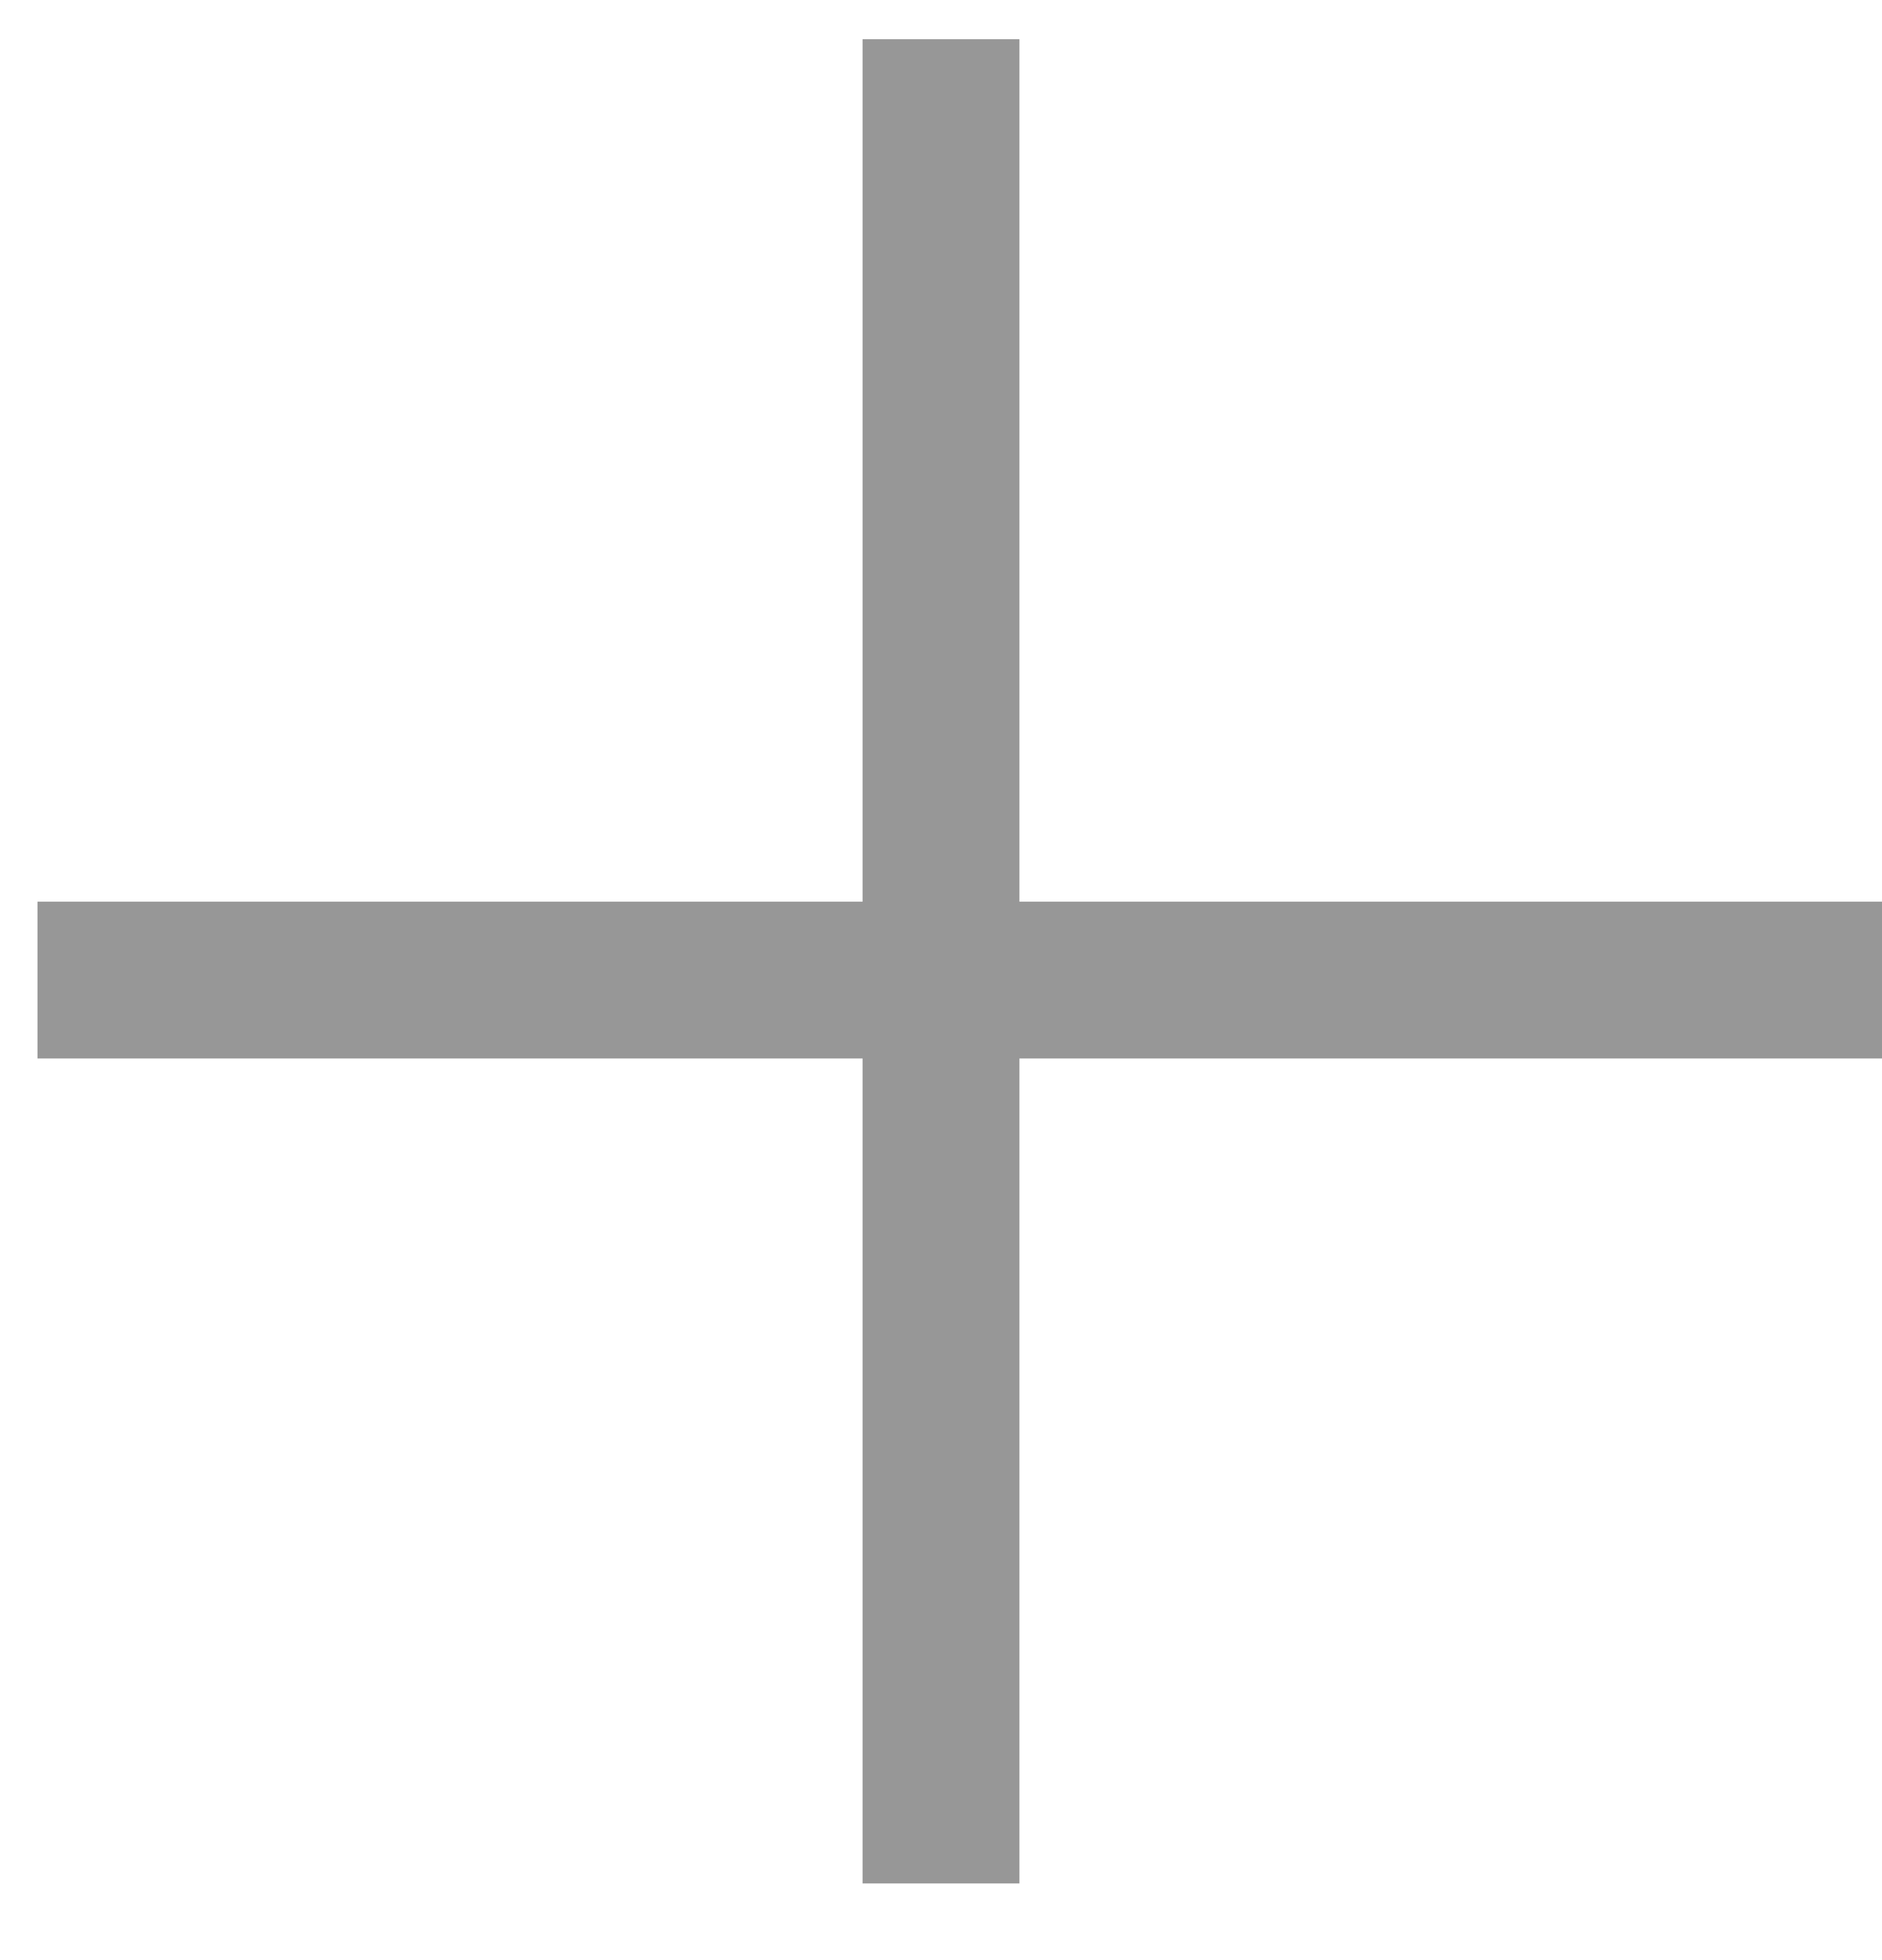
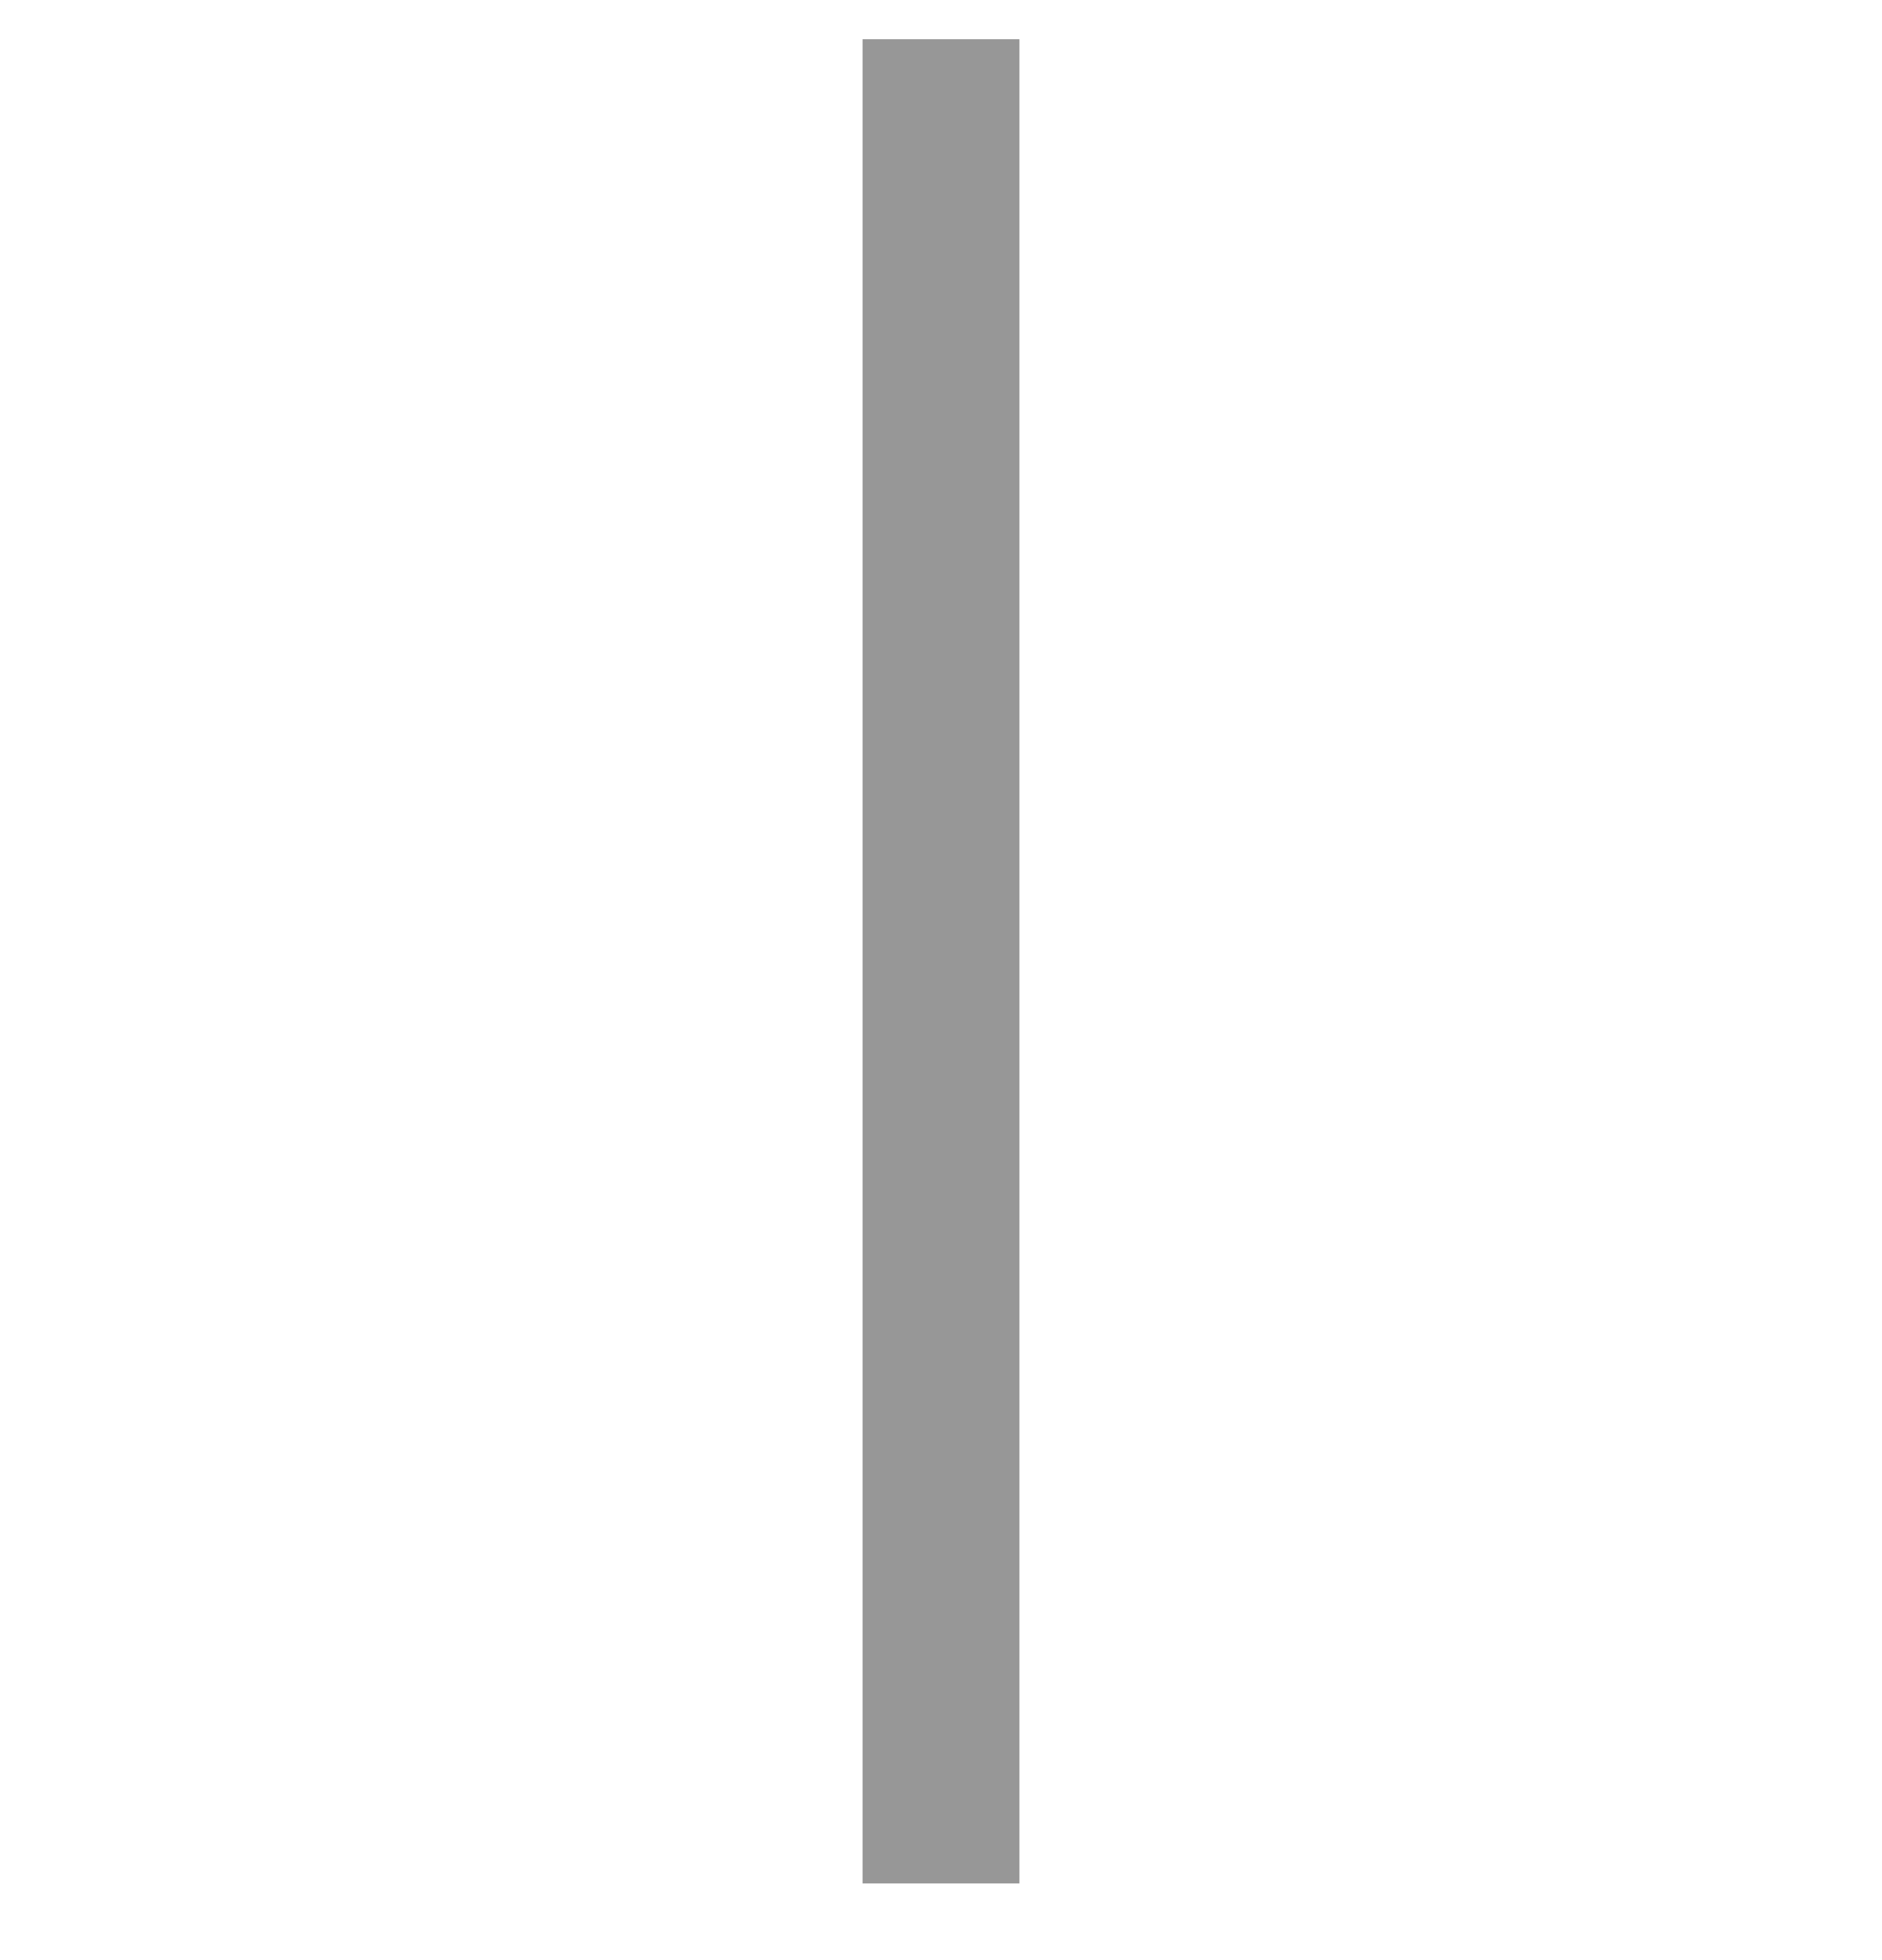
<svg xmlns="http://www.w3.org/2000/svg" width="24px" height="25px" viewBox="0 0 24 25" version="1.1">
  <title>Add</title>
  <desc>Created with Sketch.</desc>
  <g id="Symbols/Components" stroke="none" stroke-width="1" fill="none" fill-rule="evenodd">
    <g id="SpecSheet/Add-02" transform="translate(-29, -28)" stroke="#979797" stroke-width="2">
      <g id="Add">
        <g transform="translate(29, 28)" id="Path-2">
          <path d="M12,0.5 L12,24.022" />
-           <path d="M24,12.5 L0.478,12.5" />
        </g>
      </g>
    </g>
  </g>
</svg>